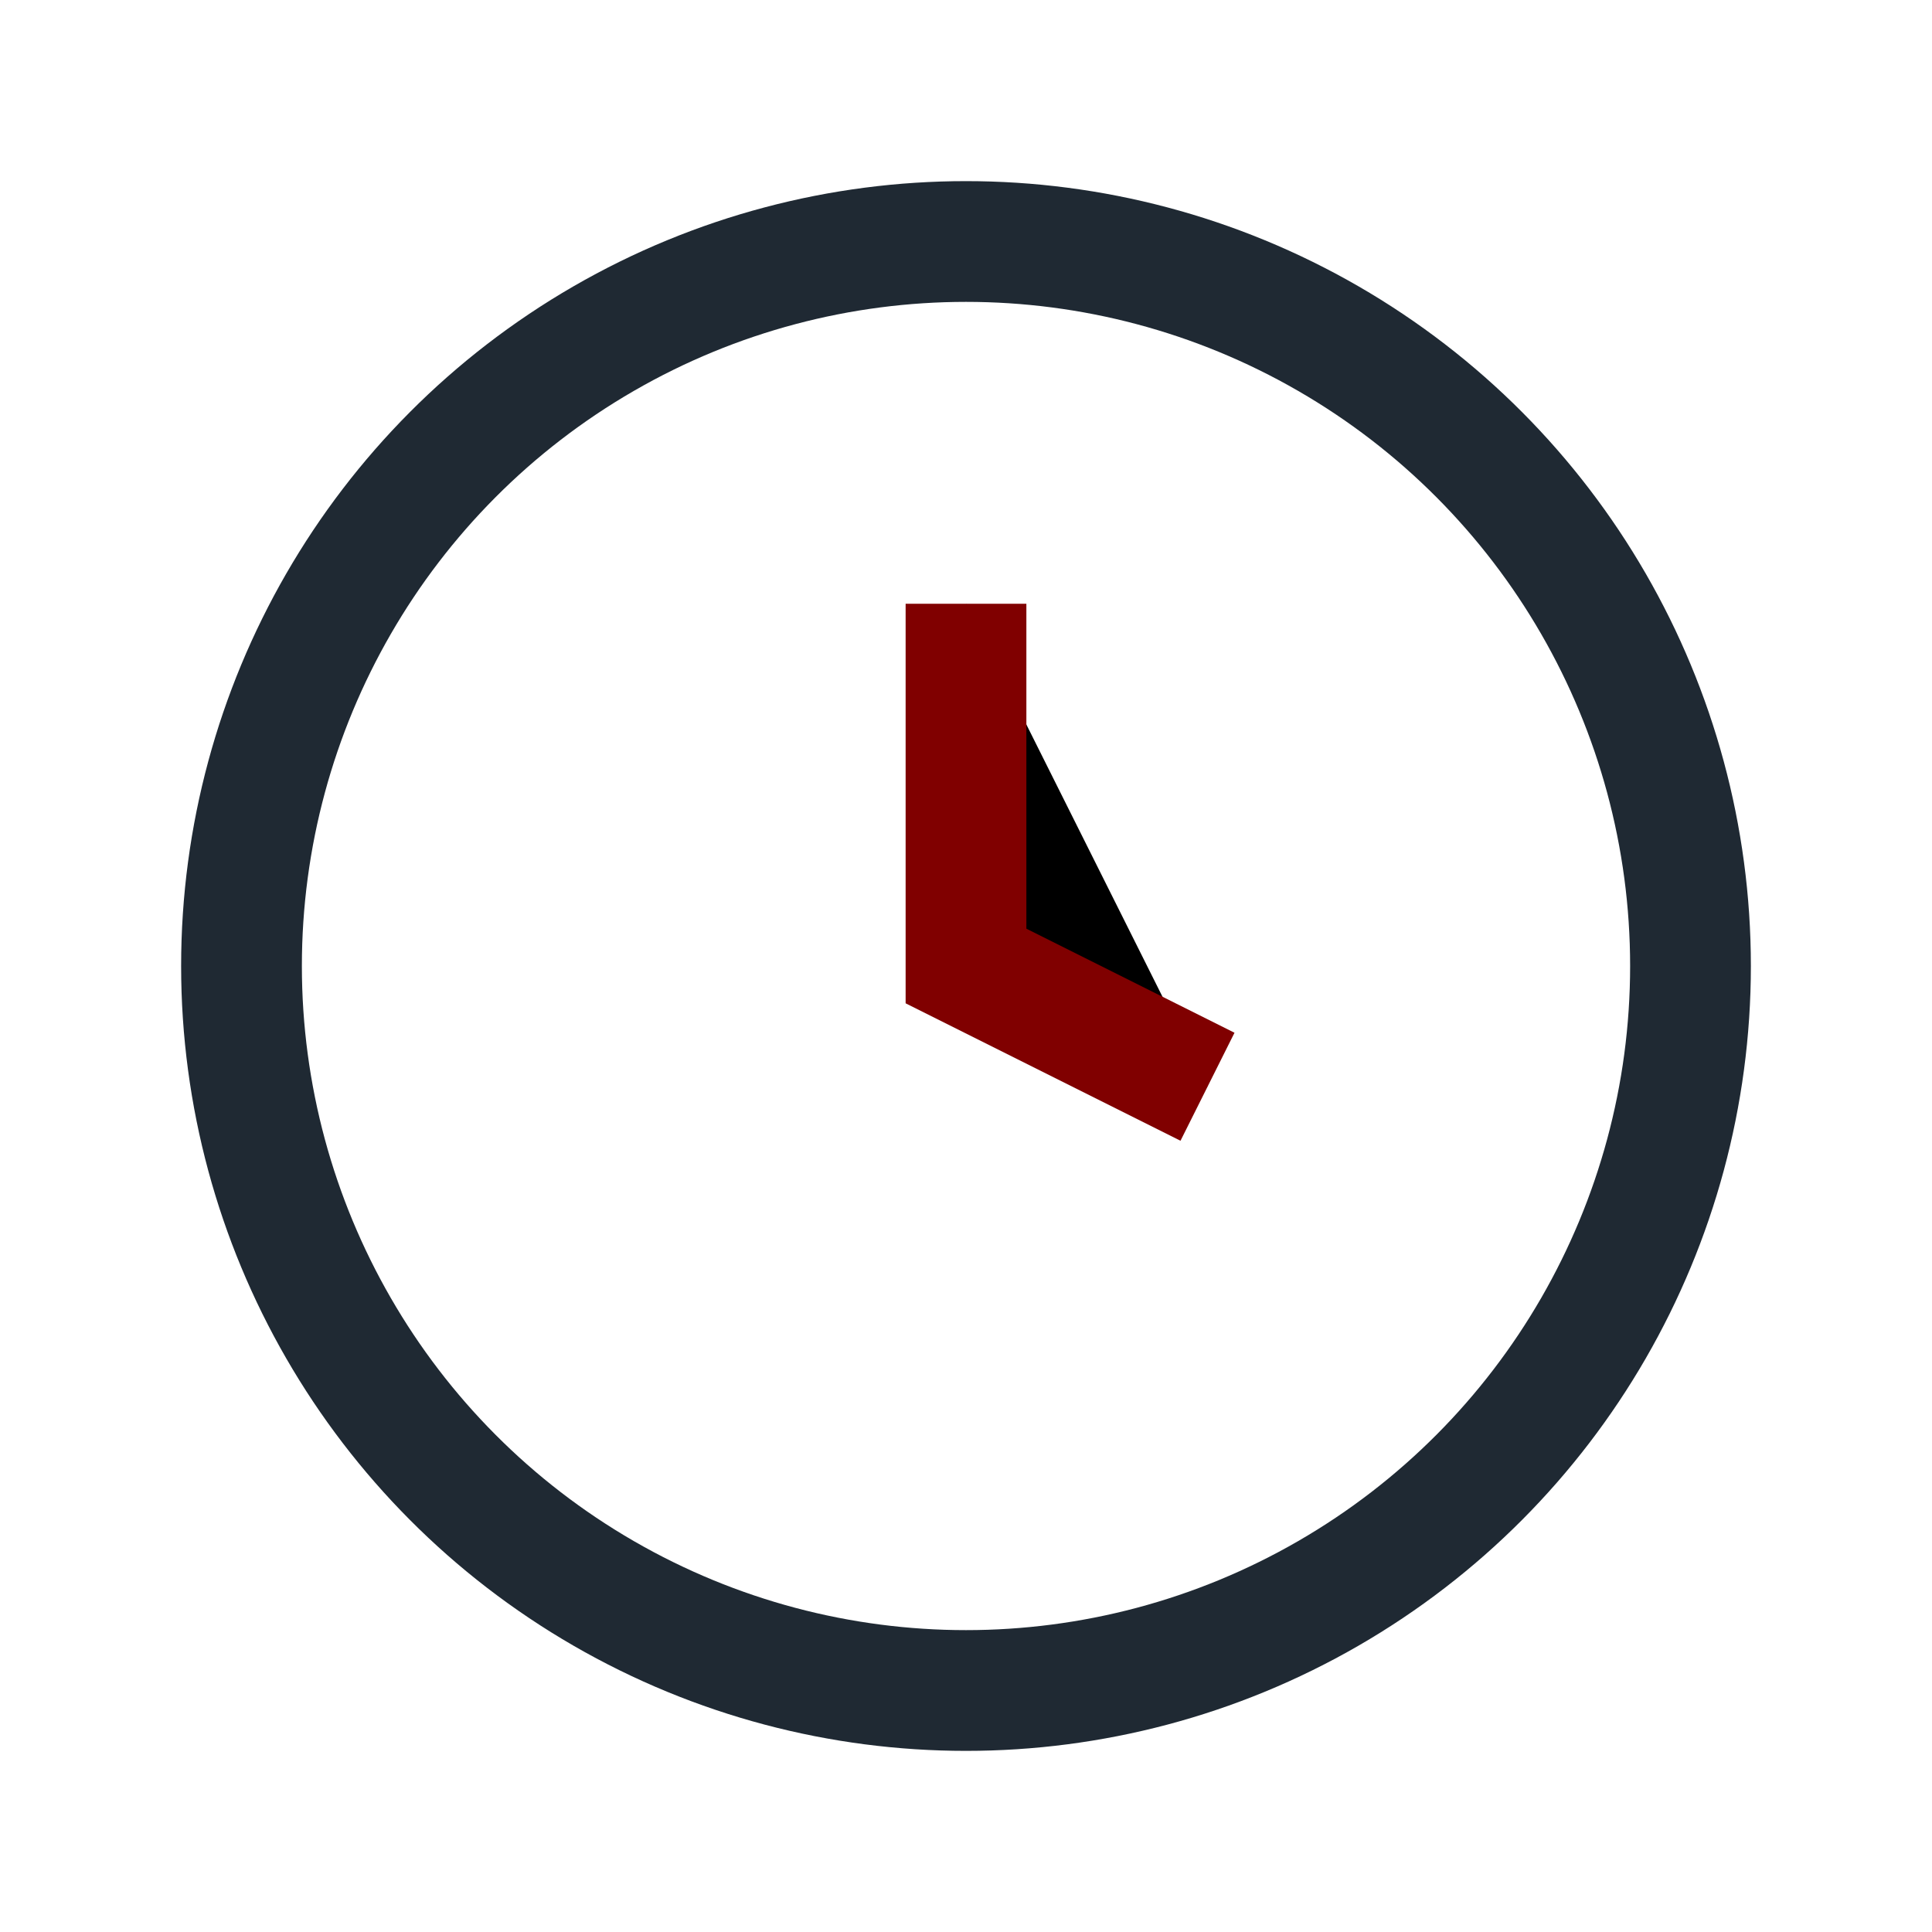
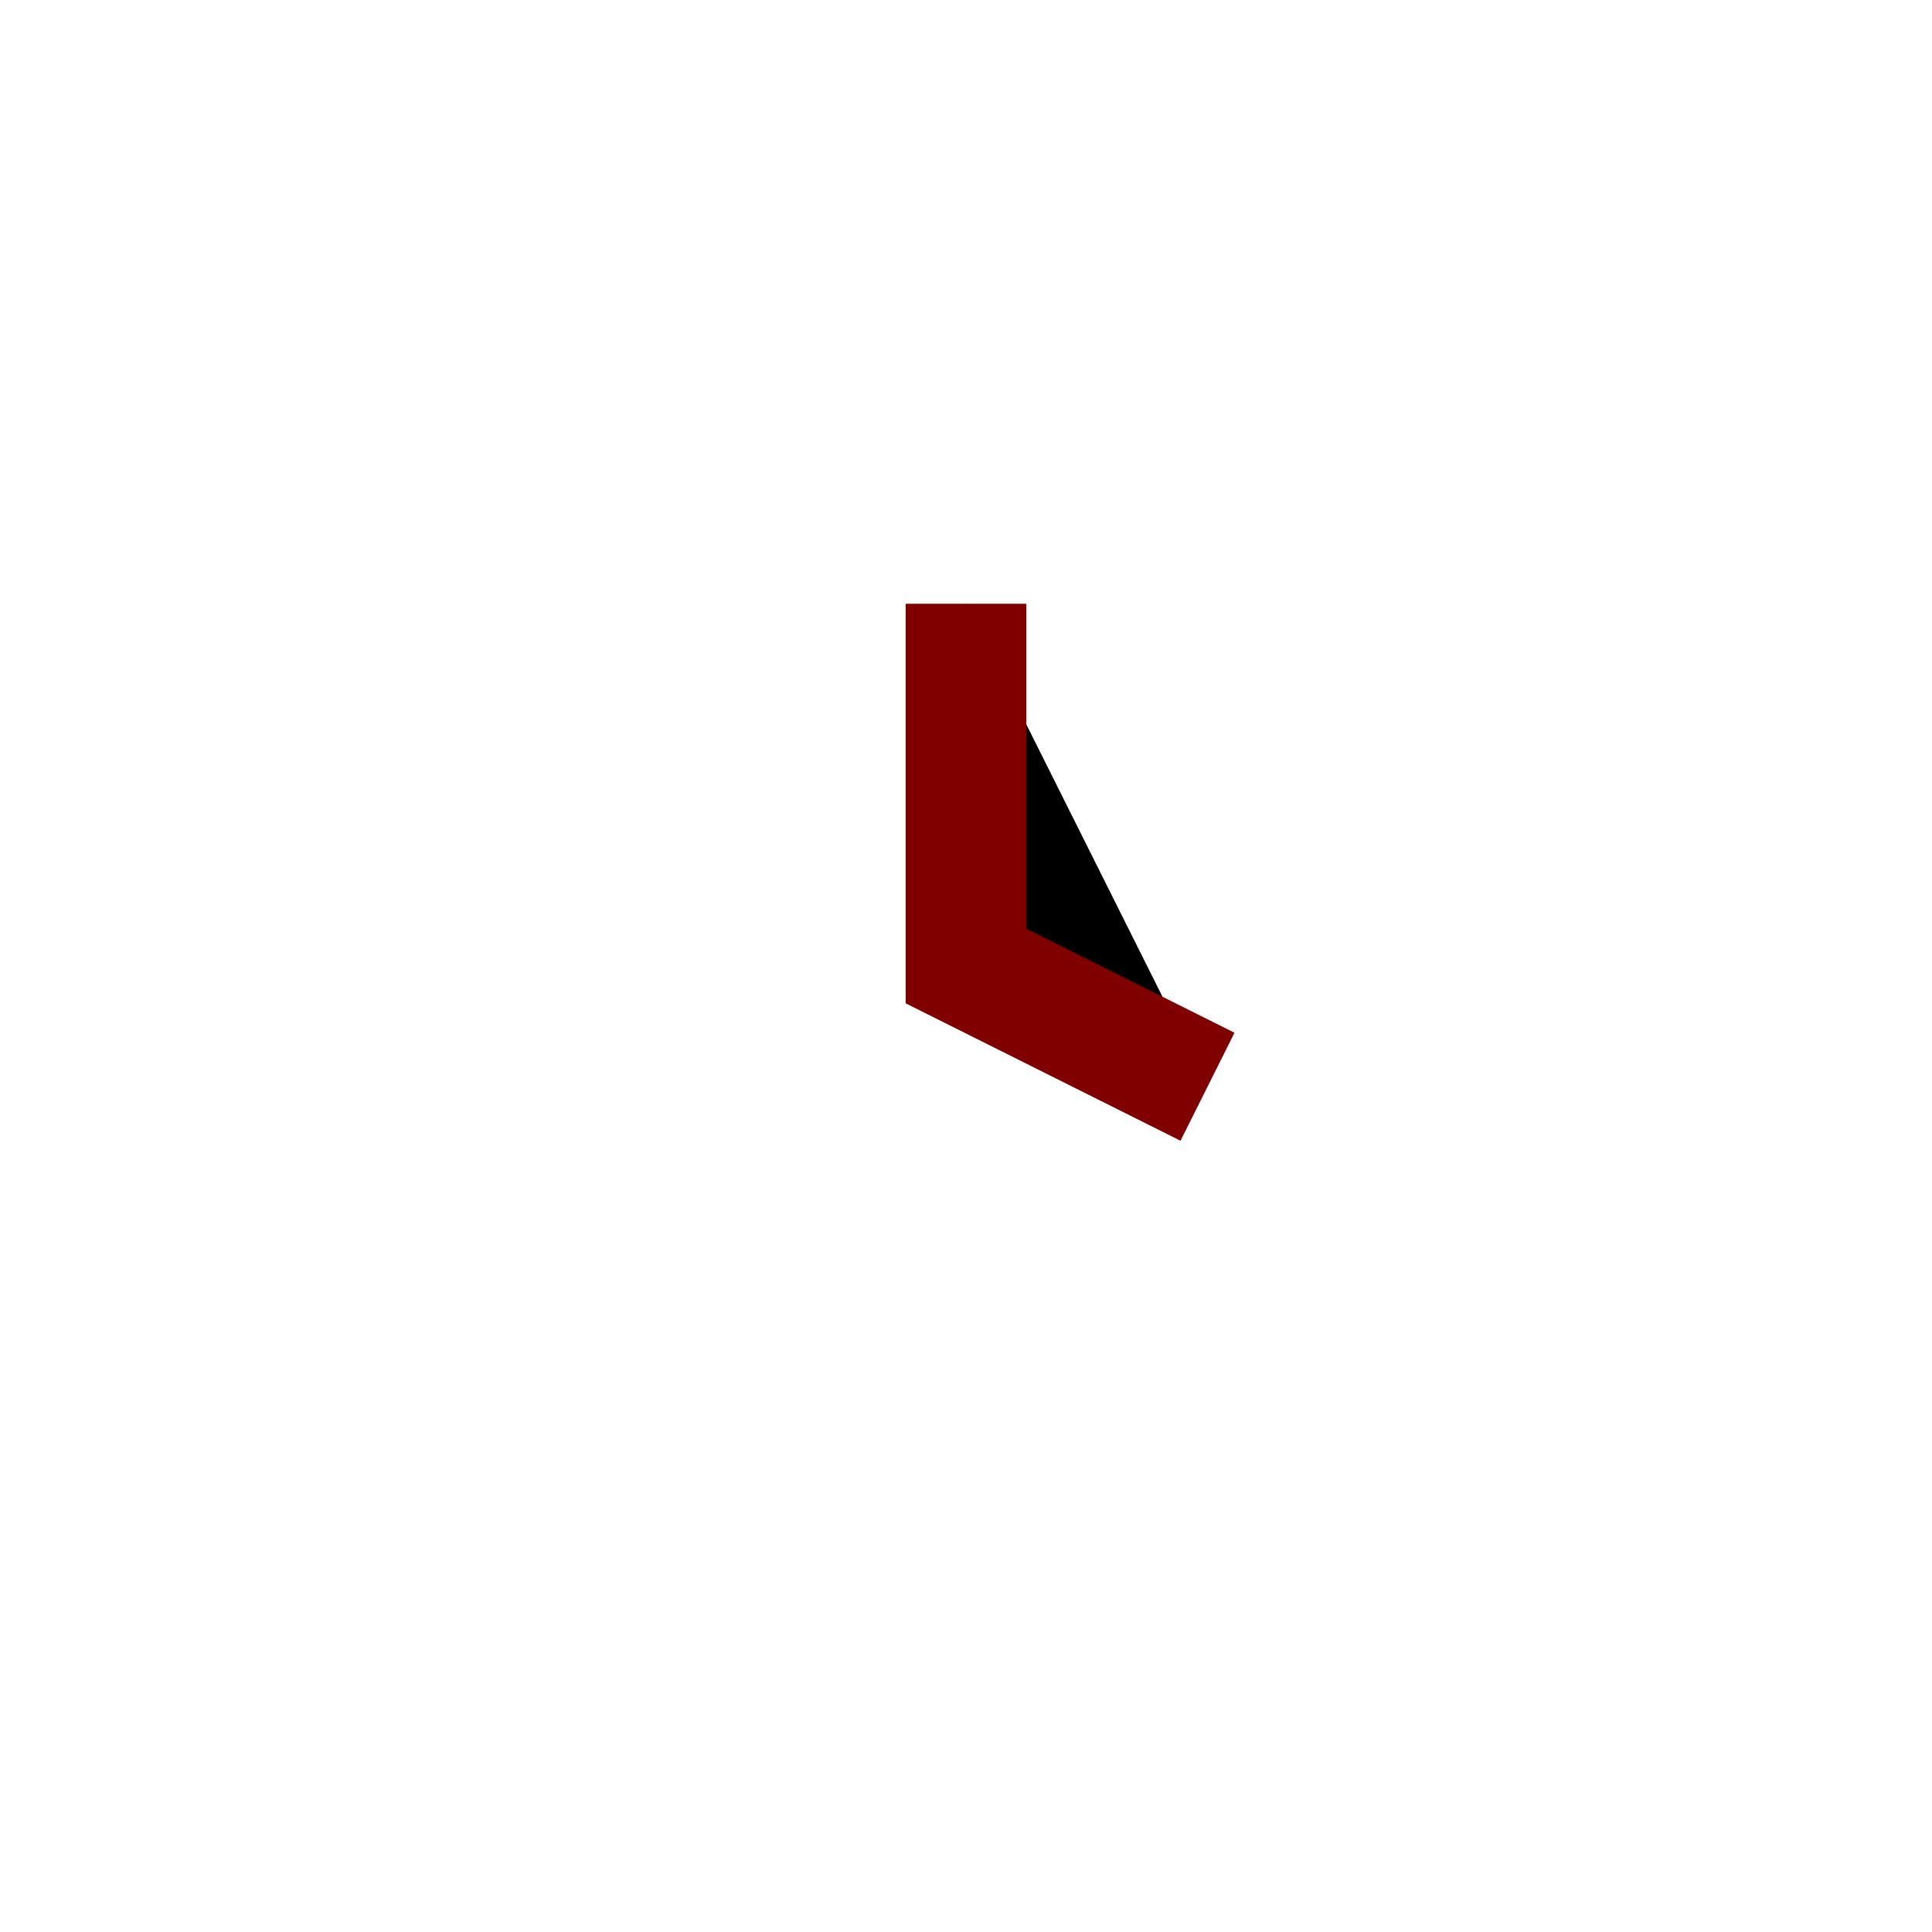
<svg xmlns="http://www.w3.org/2000/svg" width="32" height="32" viewBox="0 0 32 32">
-   <circle cx="16" cy="16" r="12" fill="none" stroke="#1F2933" stroke-width="2" />
  <path stroke="#800000" stroke-width="2" d="M16 10v6l4 2" />
</svg>